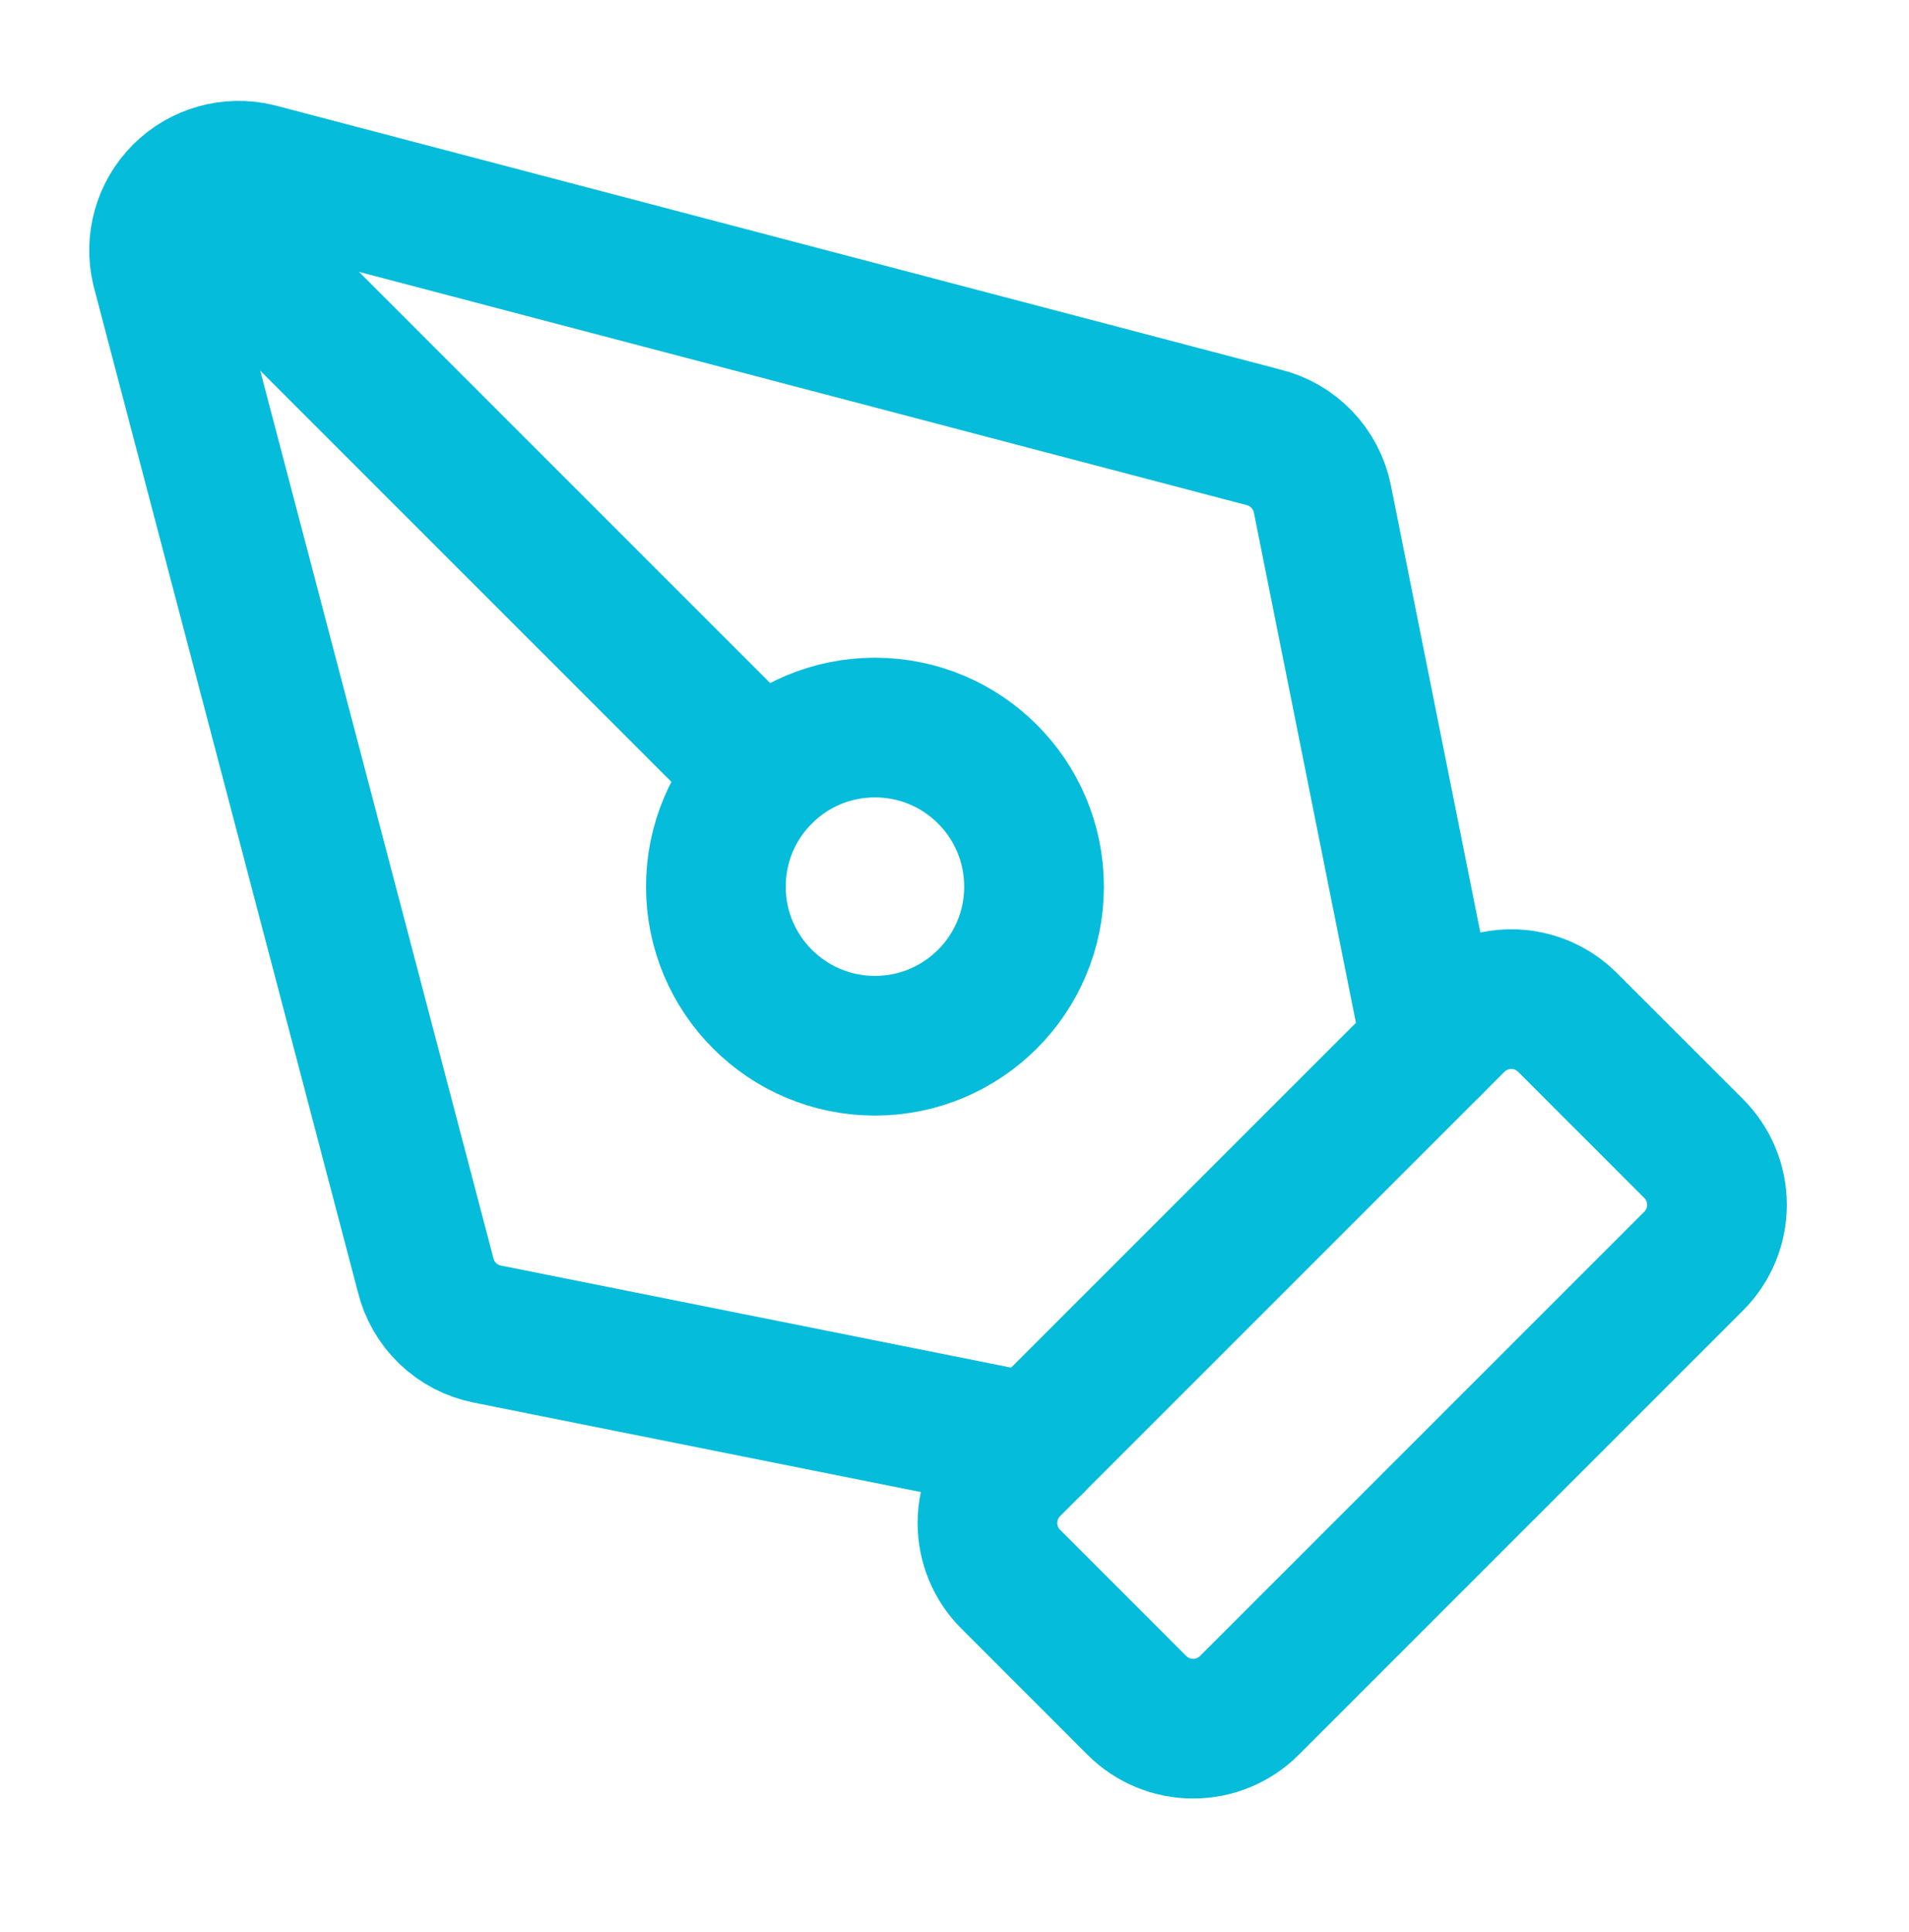
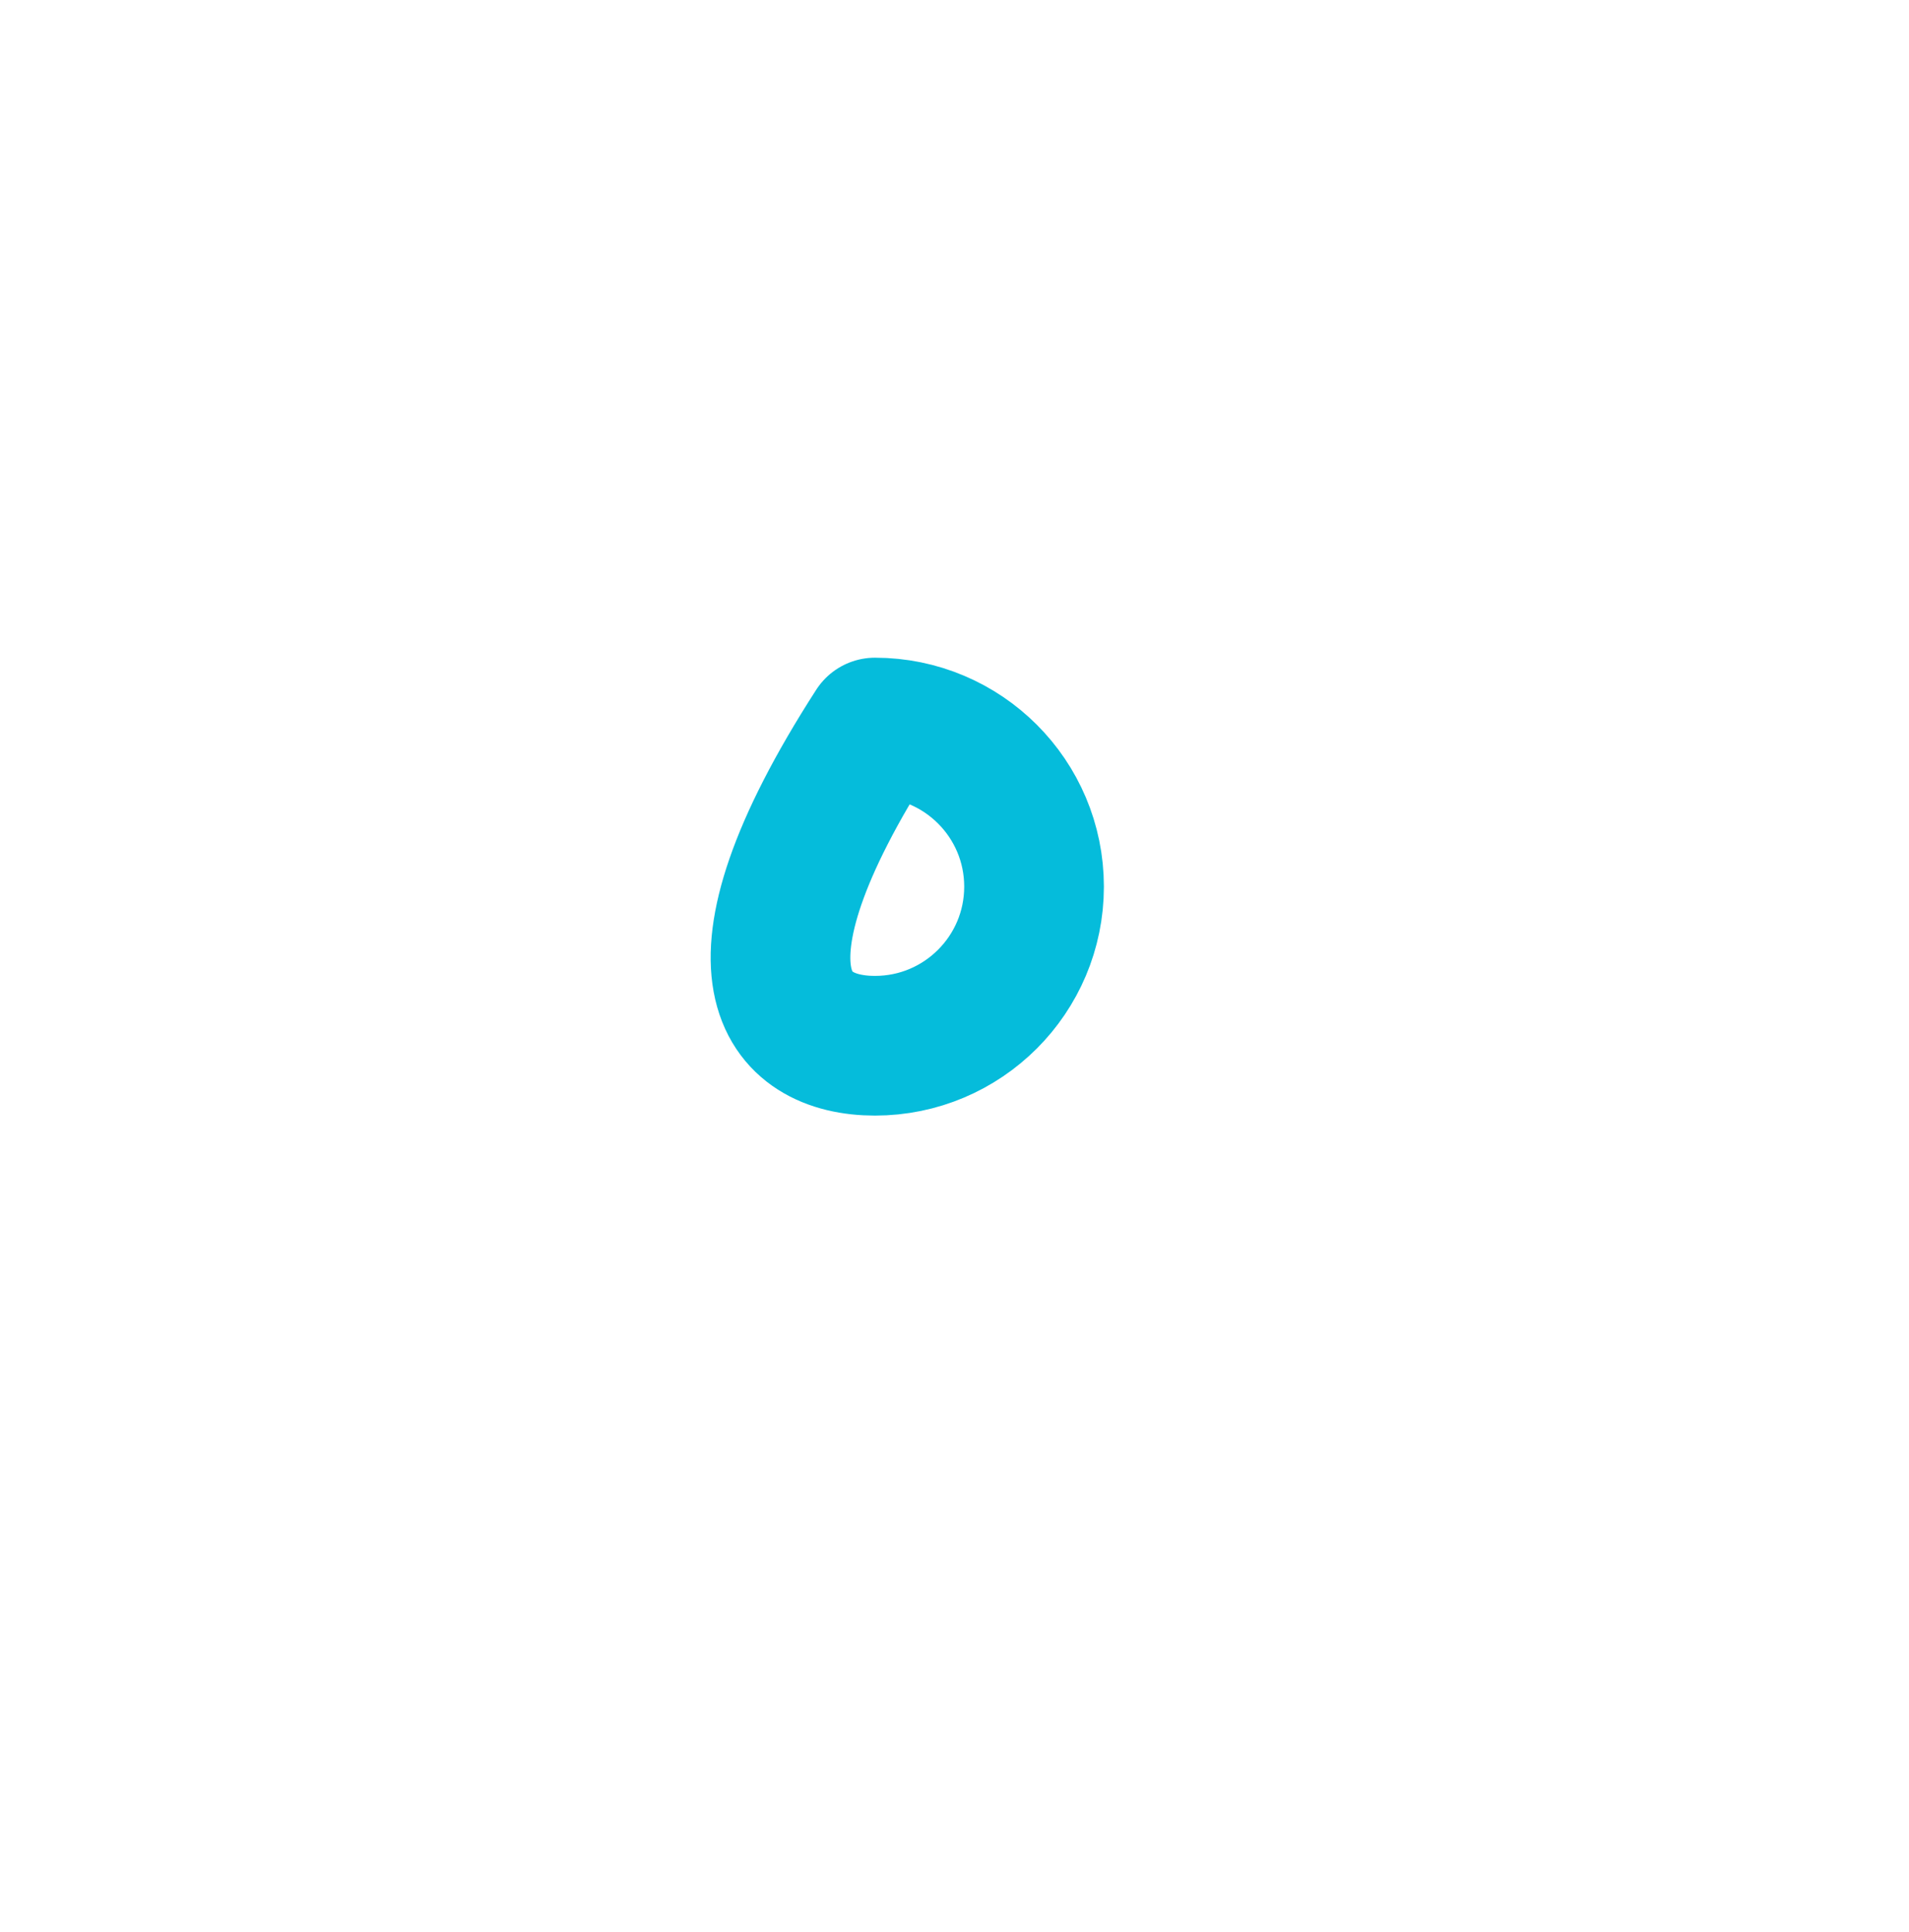
<svg xmlns="http://www.w3.org/2000/svg" width="82" height="83" viewBox="0 0 82 83" fill="none">
-   <path d="M53.666 73.251C53.025 73.892 52.156 74.251 51.25 74.251C50.344 74.251 49.475 73.892 48.834 73.251L43.416 67.832C42.775 67.192 42.415 66.323 42.415 65.417C42.415 64.511 42.775 63.642 43.416 63.001L62.501 43.916C63.142 43.275 64.011 42.915 64.917 42.915C65.823 42.915 66.692 43.275 67.332 43.916L72.751 49.334C73.392 49.975 73.751 50.844 73.751 51.75C73.751 52.656 73.392 53.525 72.751 54.166L53.666 73.251Z" stroke="#05BCDB" stroke-width="6" stroke-linecap="round" stroke-linejoin="round" />
-   <path d="M61.5 44.917L56.802 21.431C56.674 20.792 56.367 20.203 55.915 19.733C55.463 19.263 54.887 18.932 54.253 18.779L11.053 7.429C10.484 7.291 9.889 7.302 9.325 7.461C8.762 7.619 8.248 7.92 7.834 8.334C7.42 8.748 7.119 9.262 6.961 9.825C6.802 10.389 6.791 10.984 6.929 11.553L18.279 54.753C18.432 55.387 18.763 55.963 19.233 56.415C19.702 56.867 20.291 57.174 20.93 57.302L44.417 62" stroke="#05BCDB" stroke-width="6" stroke-linecap="round" stroke-linejoin="round" />
-   <path d="M7.858 8.358L32.752 33.252" stroke="#05BCDB" stroke-width="6" stroke-linecap="round" stroke-linejoin="round" />
-   <path d="M37.583 44.917C41.357 44.917 44.417 41.857 44.417 38.083C44.417 34.309 41.357 31.25 37.583 31.25C33.809 31.25 30.75 34.309 30.75 38.083C30.75 41.857 33.809 44.917 37.583 44.917Z" stroke="#05BCDB" stroke-width="6" stroke-linecap="round" stroke-linejoin="round" />
+   <path d="M37.583 44.917C41.357 44.917 44.417 41.857 44.417 38.083C44.417 34.309 41.357 31.25 37.583 31.25C30.75 41.857 33.809 44.917 37.583 44.917Z" stroke="#05BCDB" stroke-width="6" stroke-linecap="round" stroke-linejoin="round" />
</svg>